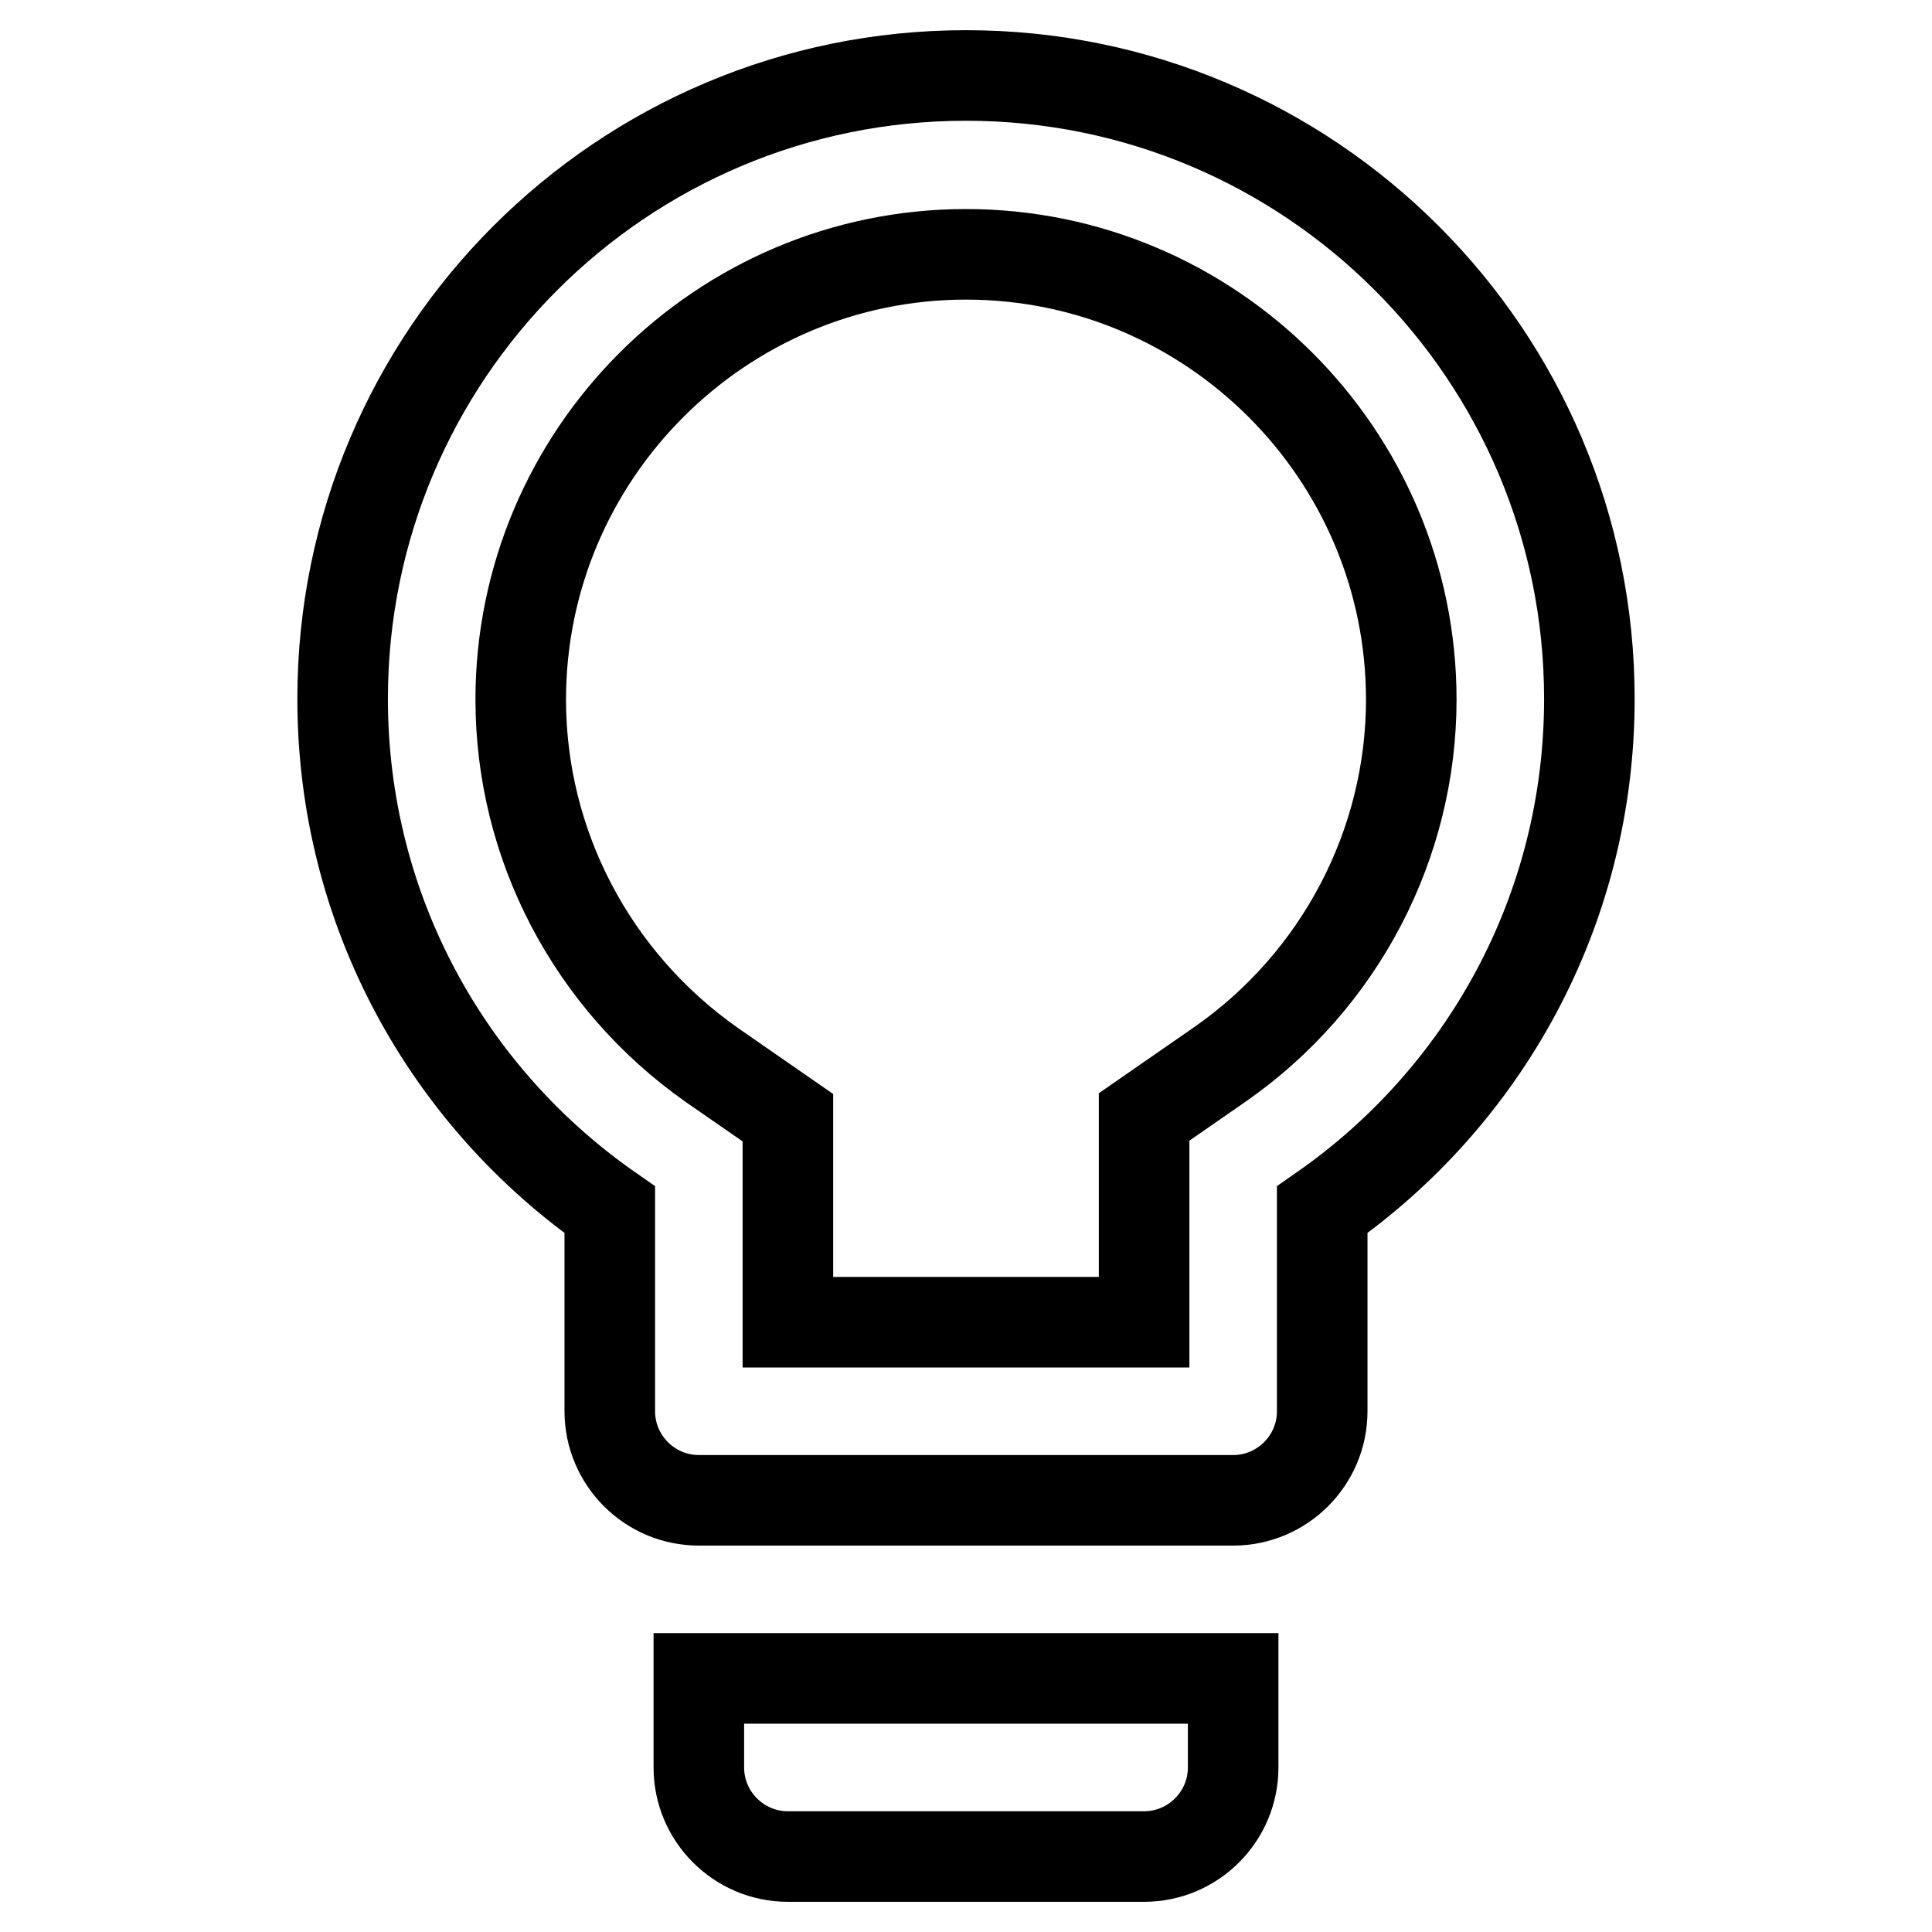
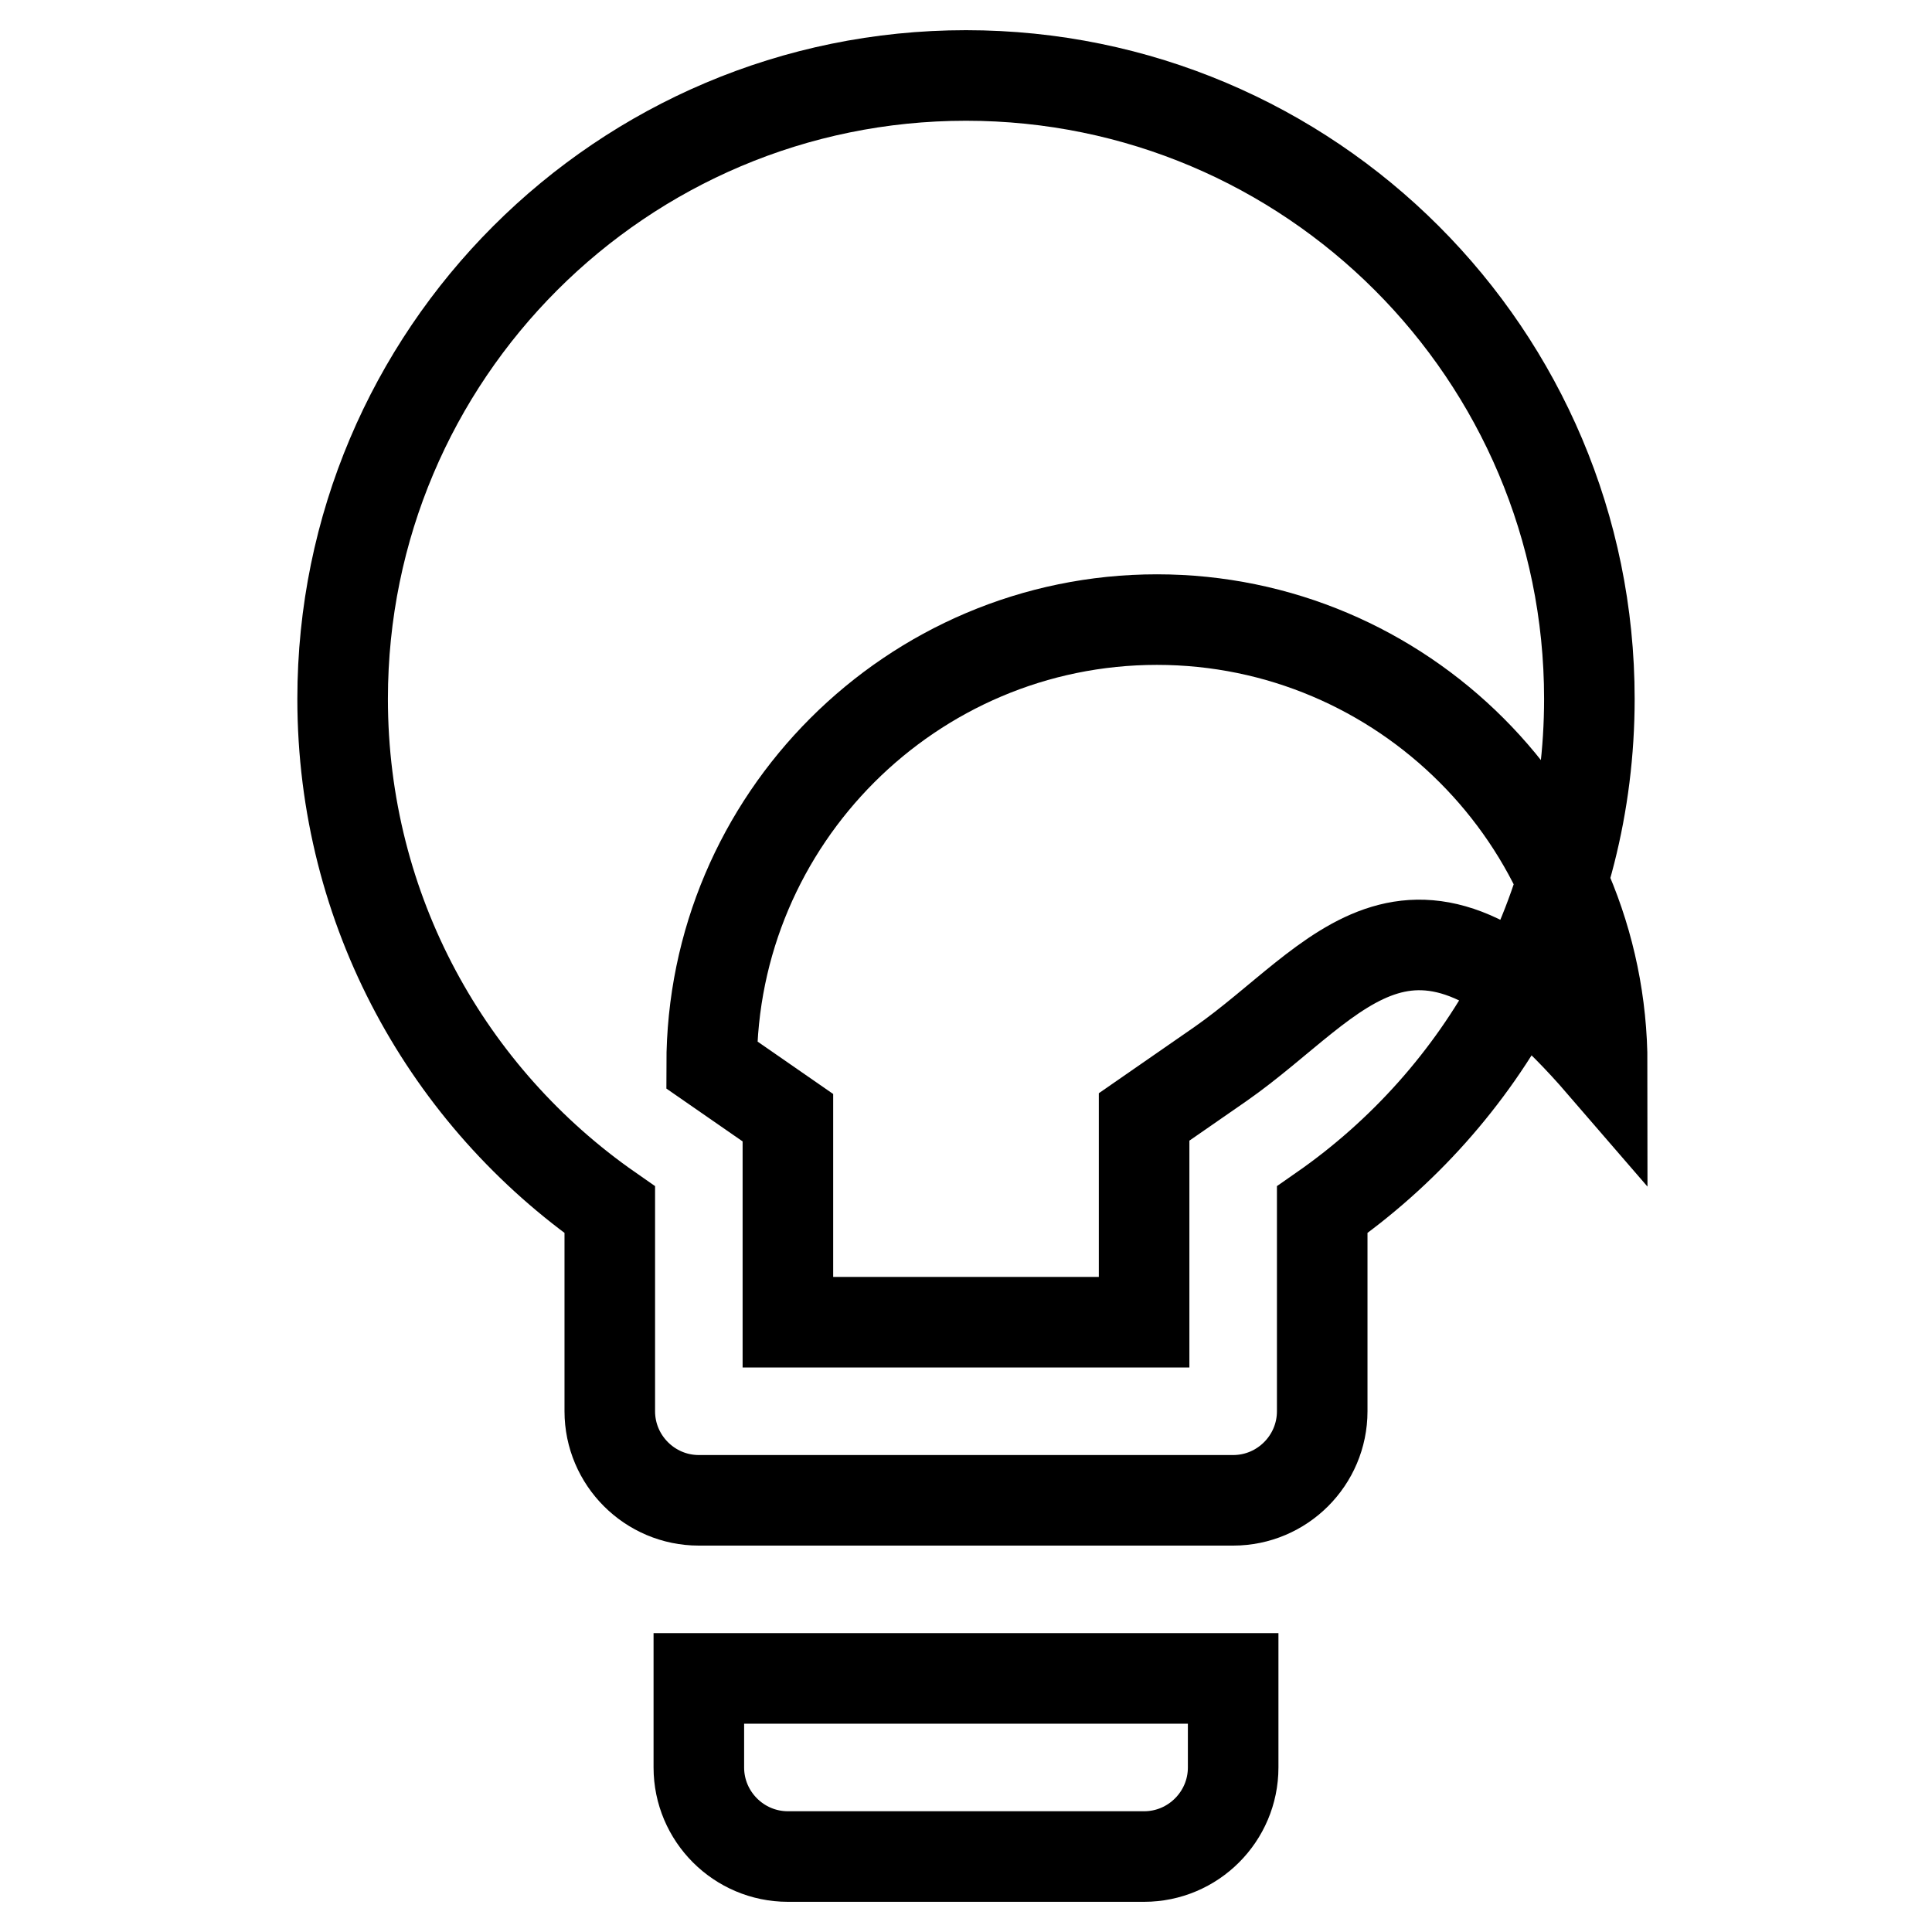
<svg xmlns="http://www.w3.org/2000/svg" version="1.1" x="0px" y="0px" viewBox="0 0 256 256" enable-background="new 0 0 256 256" xml:space="preserve">
  <g>
-     <path stroke-width="12" fill-opacity="0" stroke="#000000" d="M92.6,234.2c0,6.5,5.3,11.8,11.8,11.8h47.2c6.5,0,11.8-5.3,11.8-11.8v-11.8H92.6V234.2z M128,10 c-45.6,0-82.6,37-82.6,82.6c0,28.1,14,52.8,35.4,67.7V187c0,6.5,5.3,11.8,11.8,11.8h70.8c6.5,0,11.8-5.3,11.8-11.8v-26.7 c21.4-14.9,35.4-39.6,35.4-67.7C210.6,47,173.6,10,128,10z M161.7,141l-10.1,7v27.2h-47.2v-27.1l-10.1-7 C78.4,129.9,69,111.9,69,92.7c0-32.5,26.5-59,59-59c32.5,0,59,26.5,59,59C187,111.8,177.6,129.9,161.7,141z" />
+     <path stroke-width="12" fill-opacity="0" stroke="#000000" d="M92.6,234.2c0,6.5,5.3,11.8,11.8,11.8h47.2c6.5,0,11.8-5.3,11.8-11.8v-11.8H92.6V234.2z M128,10 c-45.6,0-82.6,37-82.6,82.6c0,28.1,14,52.8,35.4,67.7V187c0,6.5,5.3,11.8,11.8,11.8h70.8c6.5,0,11.8-5.3,11.8-11.8v-26.7 c21.4-14.9,35.4-39.6,35.4-67.7C210.6,47,173.6,10,128,10z M161.7,141l-10.1,7v27.2h-47.2v-27.1l-10.1-7 c0-32.5,26.5-59,59-59c32.5,0,59,26.5,59,59C187,111.8,177.6,129.9,161.7,141z" />
  </g>
</svg>